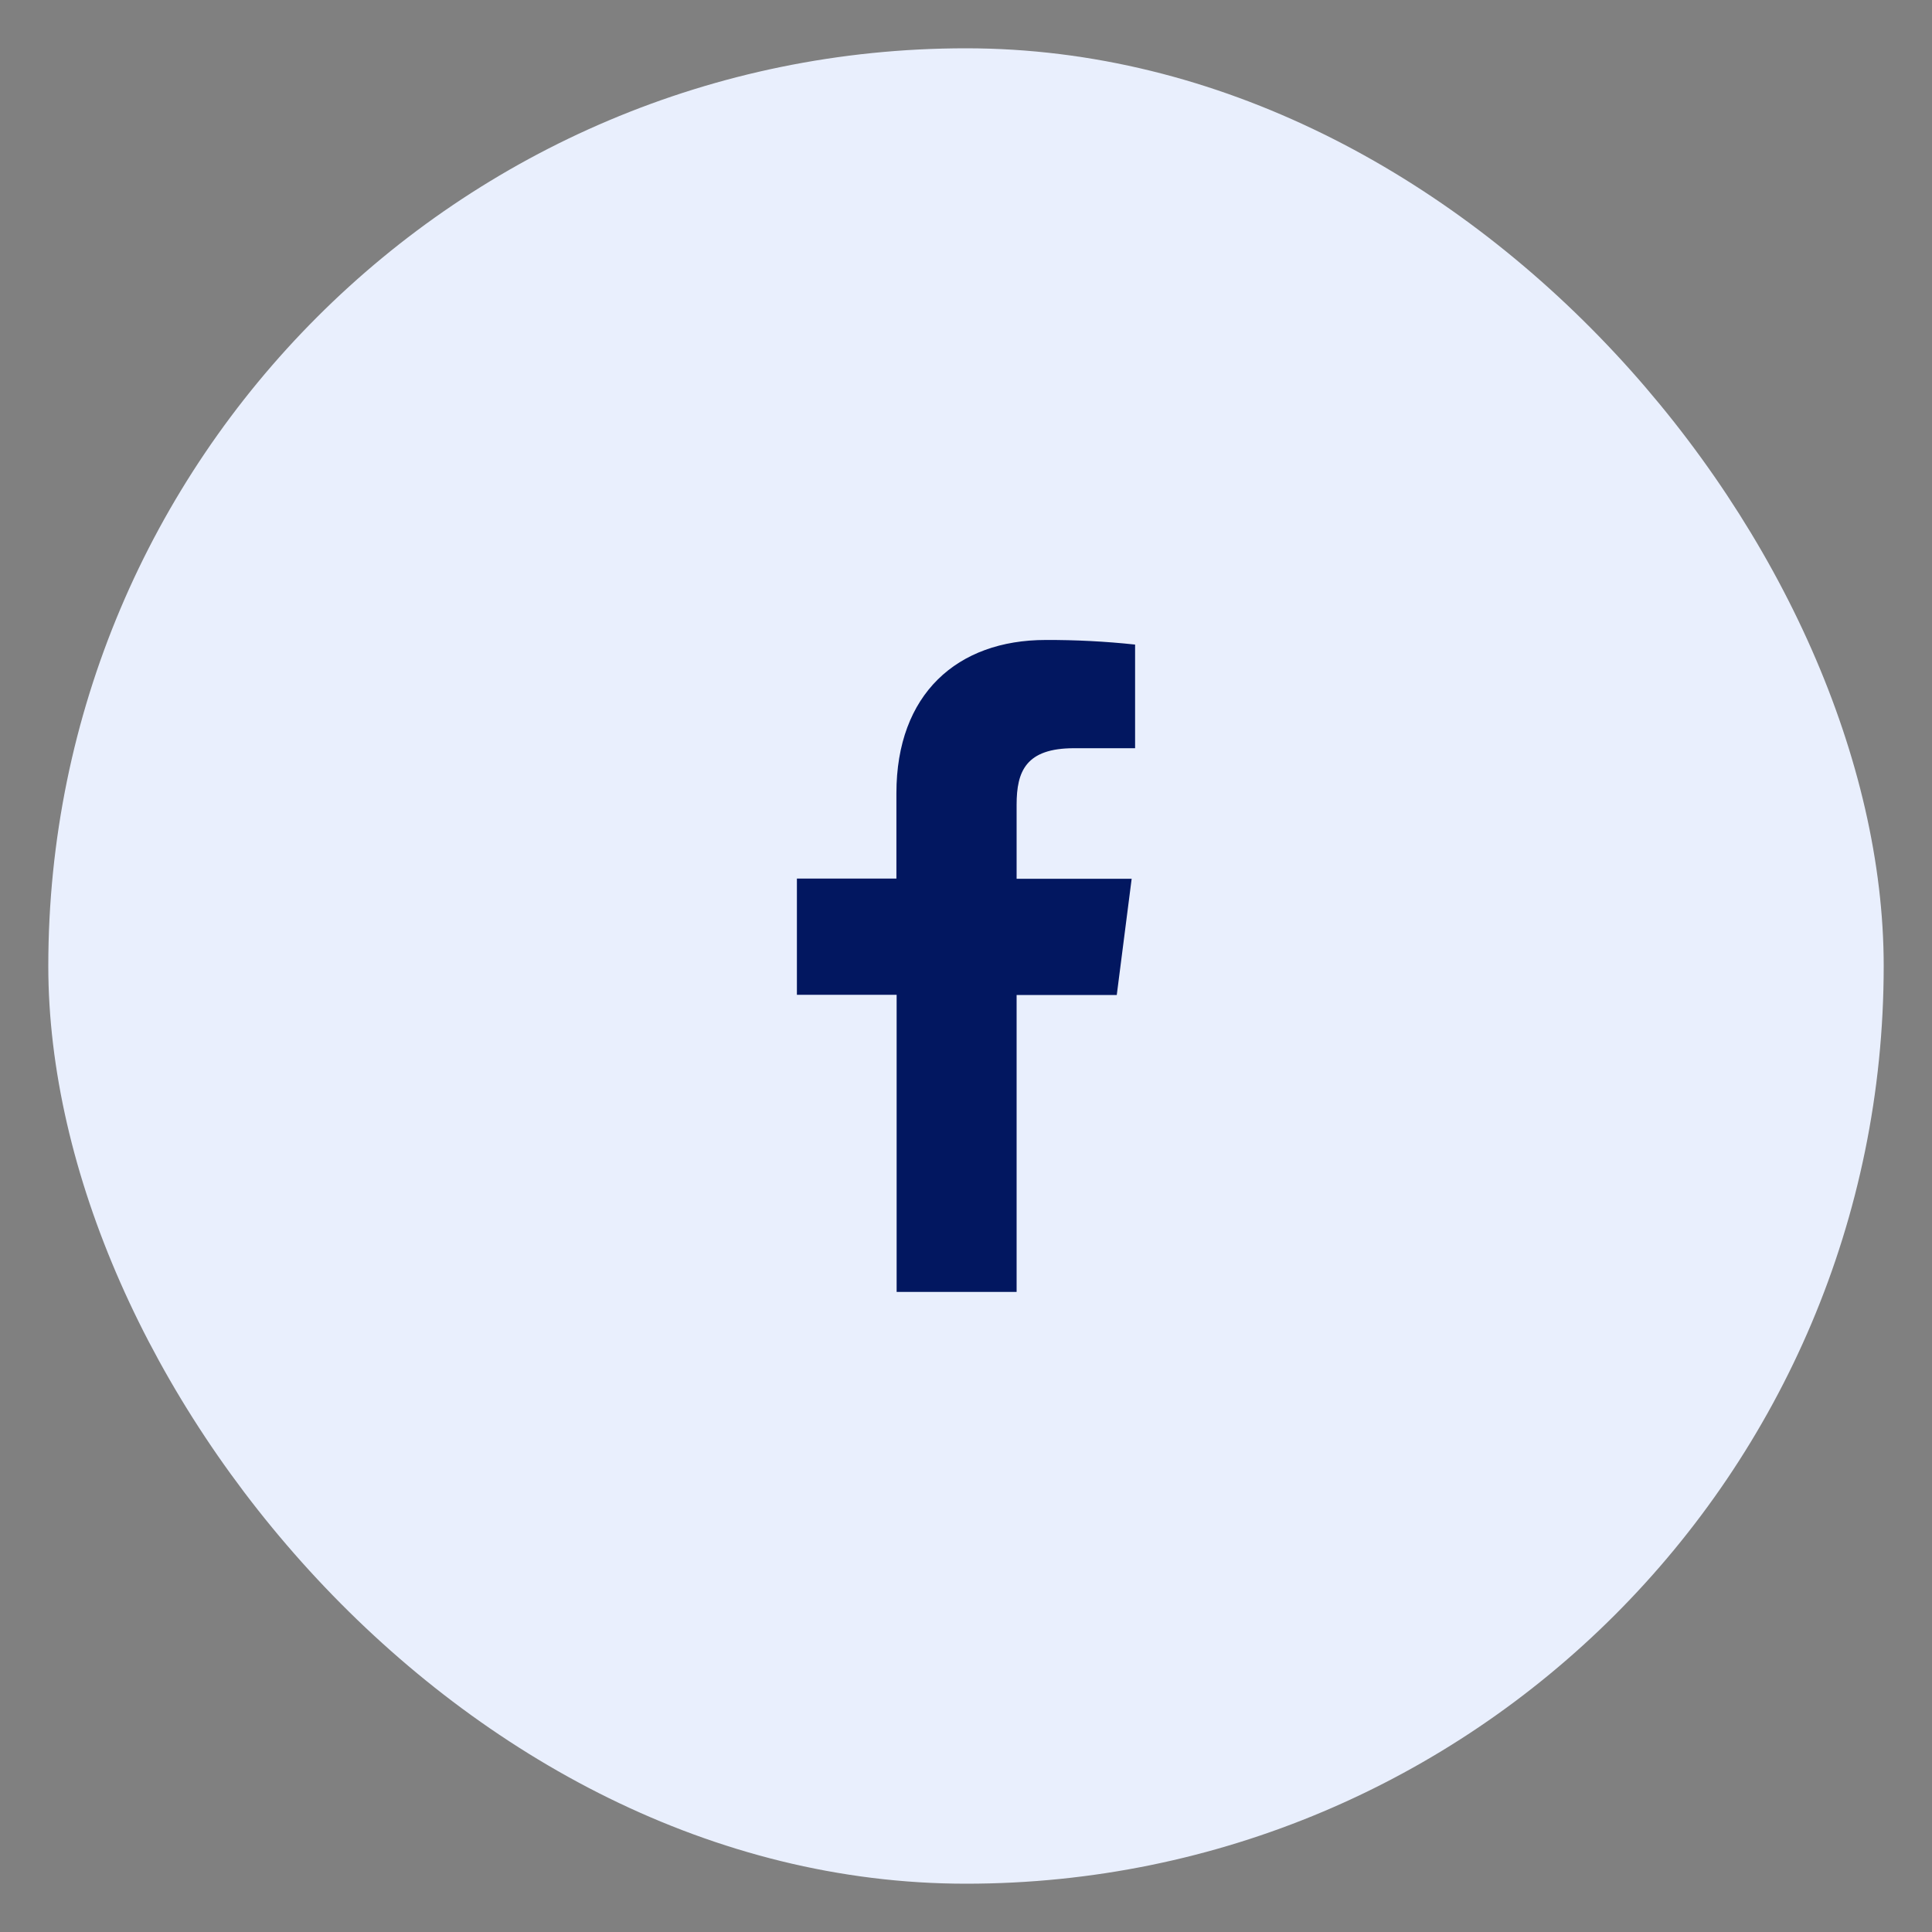
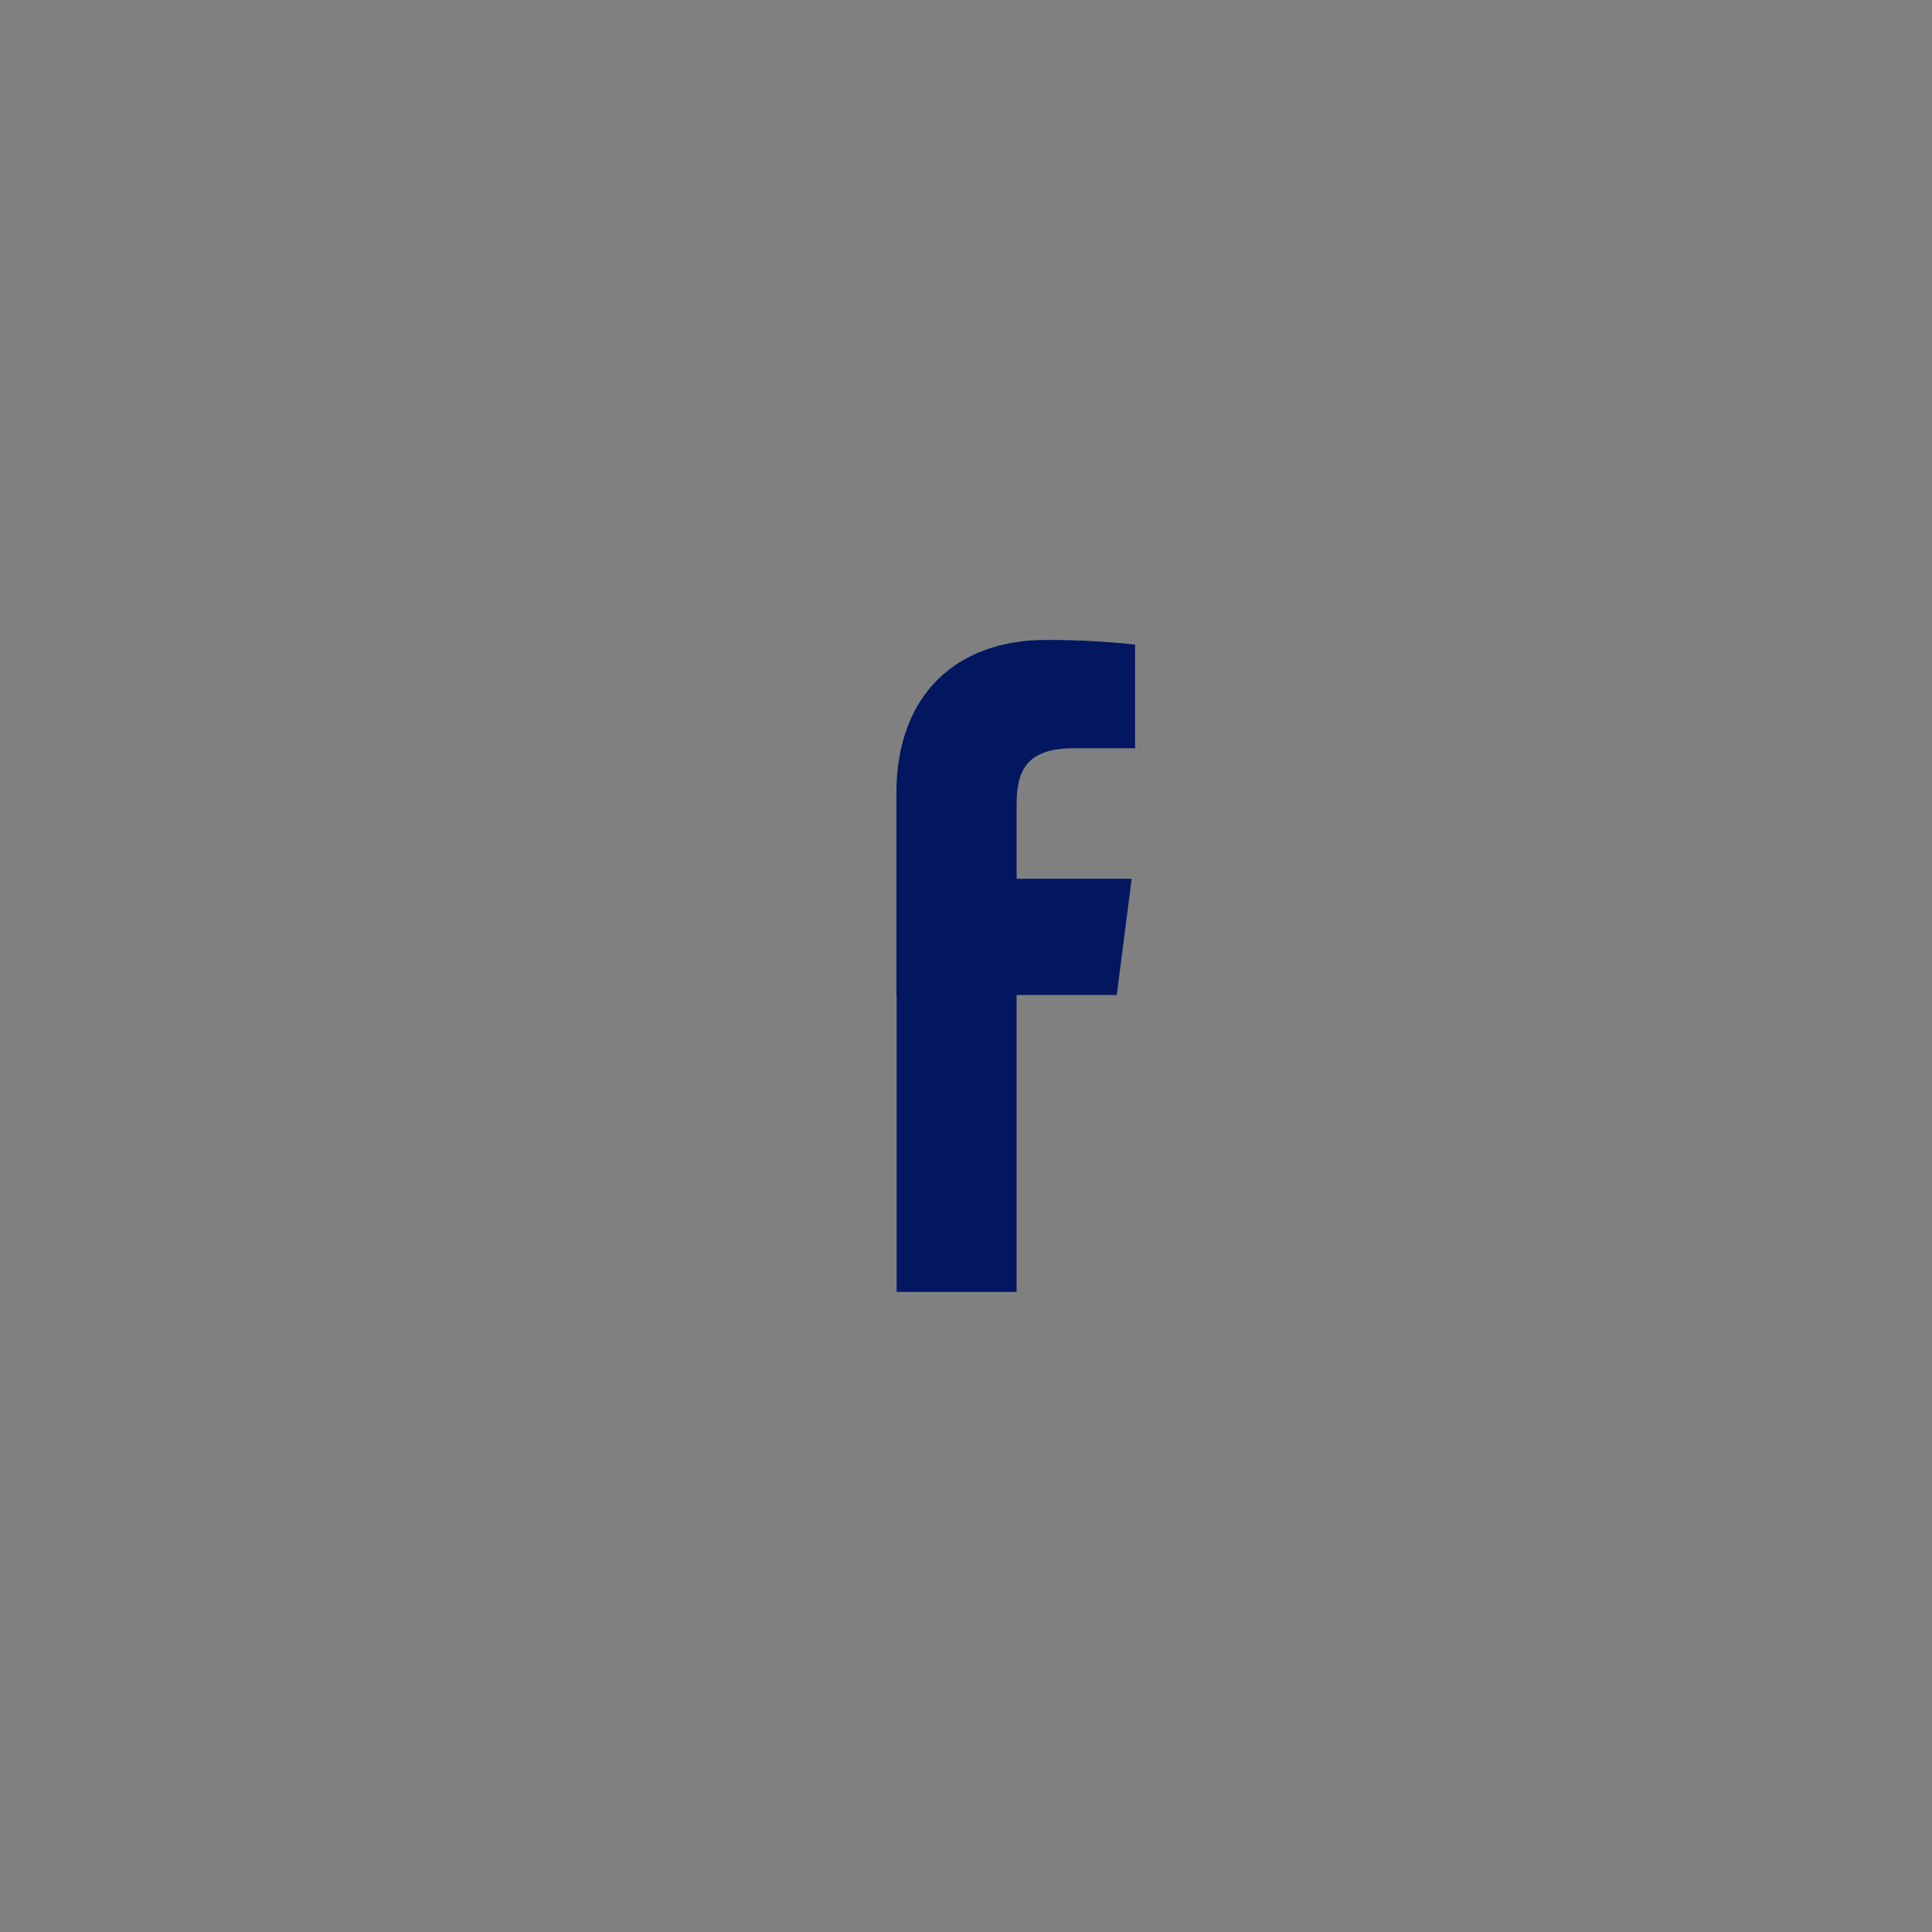
<svg xmlns="http://www.w3.org/2000/svg" width="200" height="200" viewBox="0 0 200 200" fill="none">
  <rect x="0" y="0" width="200" height="200" fill="#808080" stroke="none" />
-   <rect x="5" y="5" width="190" height="190" rx="95" fill="#E9EFFD" />
-   <path d="M105.239 133.739V103.004H115.607L117.149 90.97H105.239V83.305C105.239 79.832 106.206 77.455 111.19 77.455H117.505V66.726C114.432 66.397 111.344 66.238 108.254 66.25C99.089 66.25 92.796 71.845 92.796 82.116V90.948H82.495V102.981H92.819V133.739H105.239Z" fill="#021760" />
+   <path d="M105.239 133.739V103.004H115.607L117.149 90.97H105.239V83.305C105.239 79.832 106.206 77.455 111.19 77.455H117.505V66.726C114.432 66.397 111.344 66.238 108.254 66.25C99.089 66.25 92.796 71.845 92.796 82.116V90.948V102.981H92.819V133.739H105.239Z" fill="#021760" />
</svg>